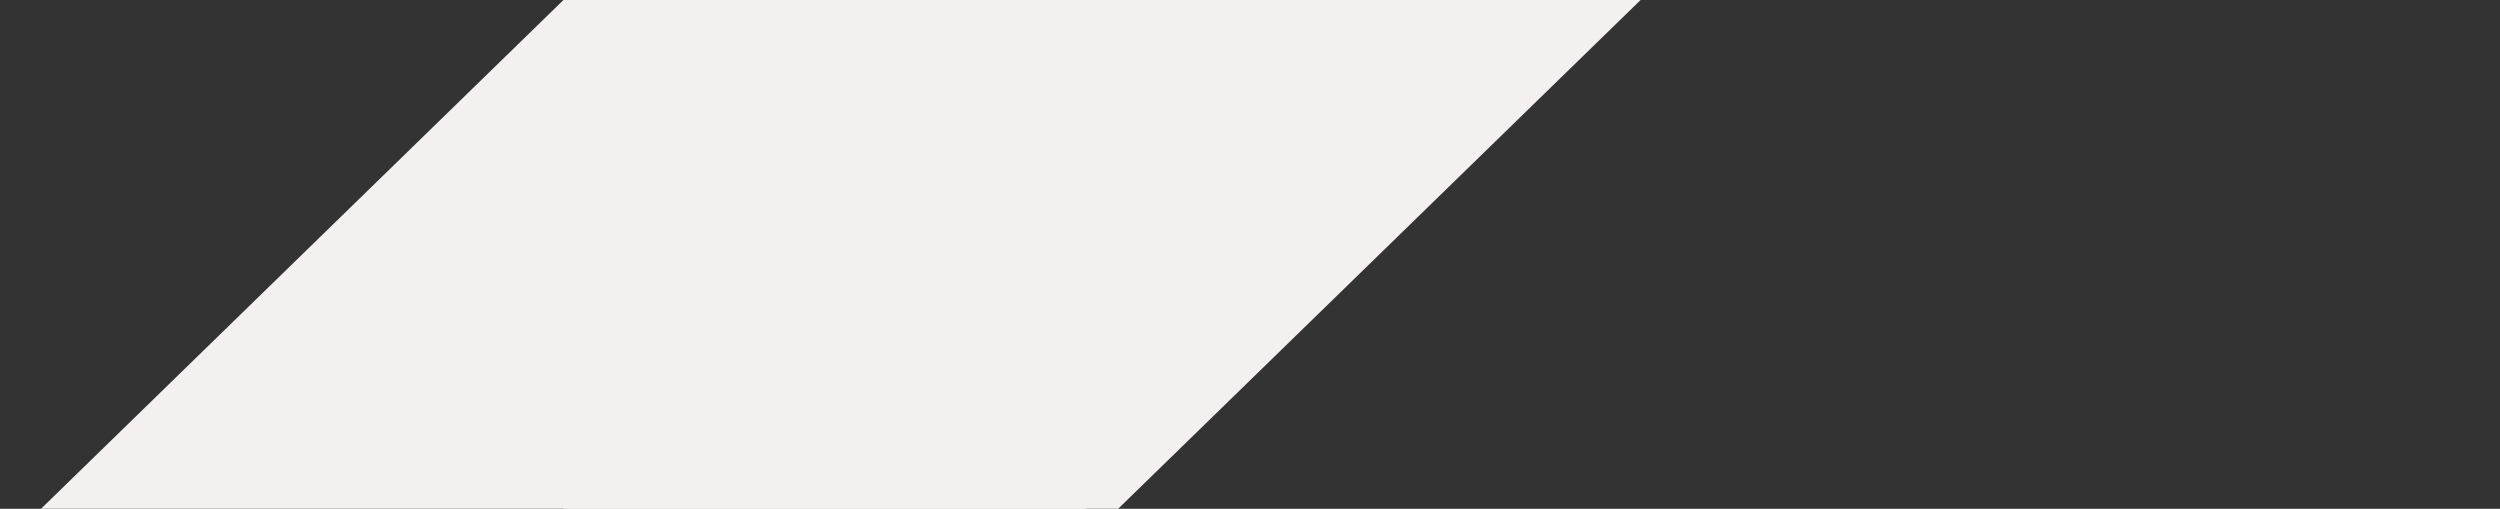
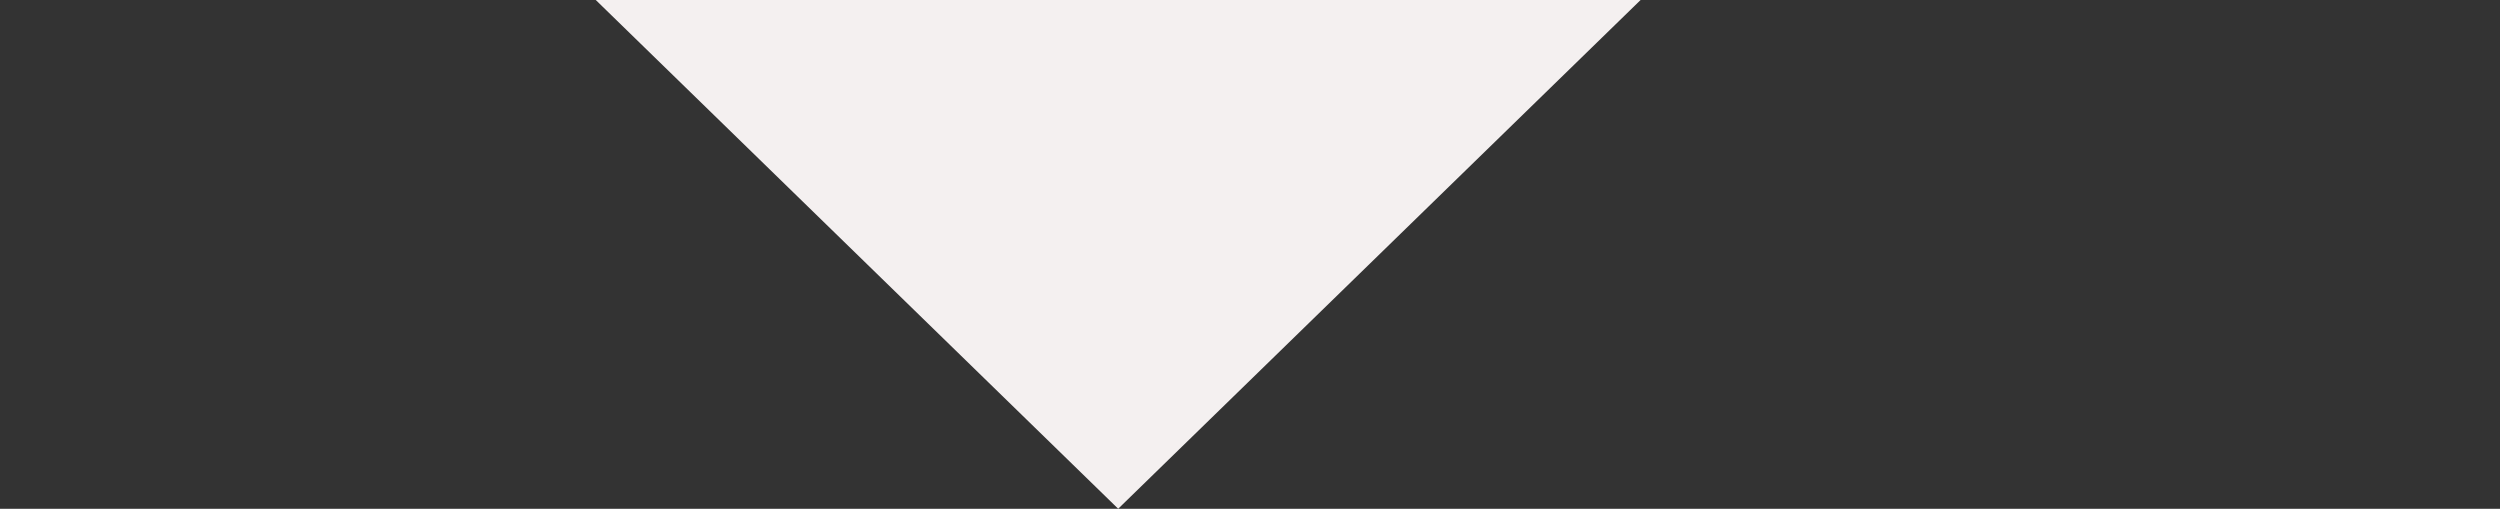
<svg xmlns="http://www.w3.org/2000/svg" version="1.1" id="Laag_1" x="0px" y="0px" viewBox="0 0 2560 521" style="enable-background:new 0 0 2560 521;" xml:space="preserve">
  <rect x="0" y="0" width="2560" height="521" fill="#333333" stroke="none" />
  <style type="text/css">
	.st0{fill:#F4F0F0;}
</style>
  <g id="Group_207" transform="translate(-519.781 0.158)">
-     <path id="Polygon_9" class="st0" d="M1096.8-0.2l535,521h-1070L1096.8-0.2z" />
    <path id="Polygon_10" class="st0" d="M1664.8,520.8l-535-521h1070L1664.8,520.8z" />
-     <rect id="Rectangle_327" x="1096.8" y="-0.2" class="st0" width="568" height="521" />
  </g>
</svg>